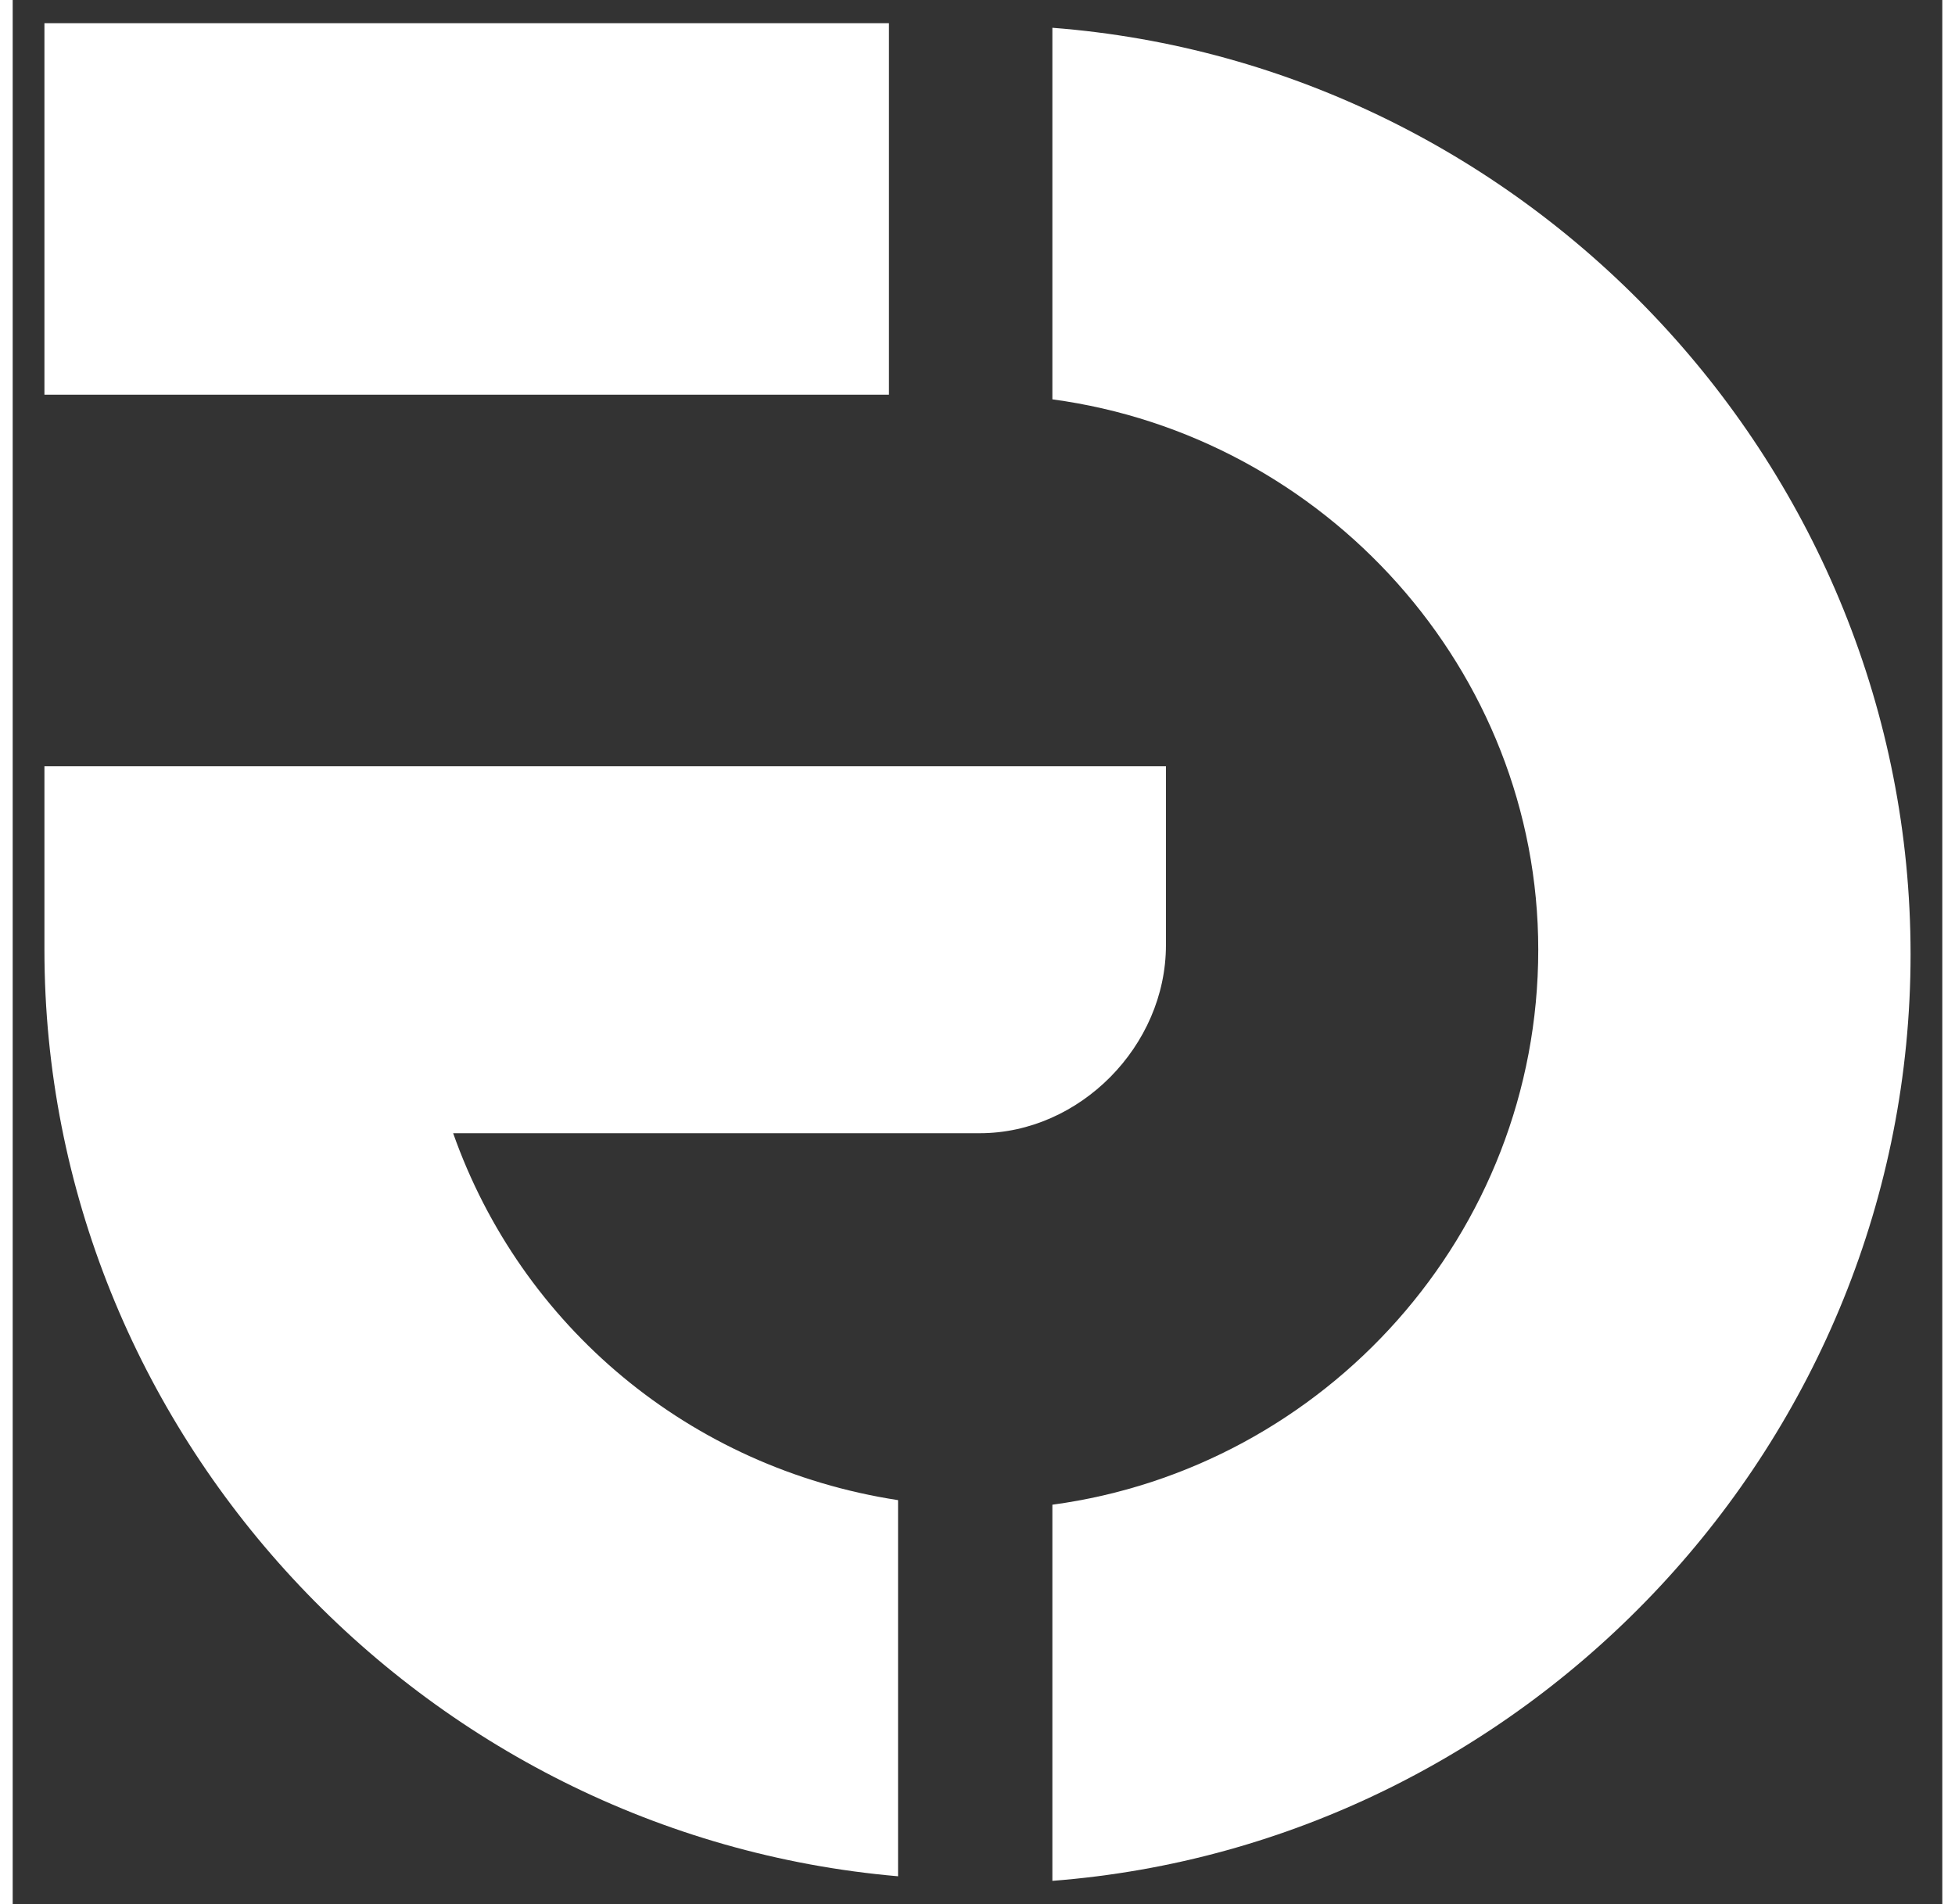
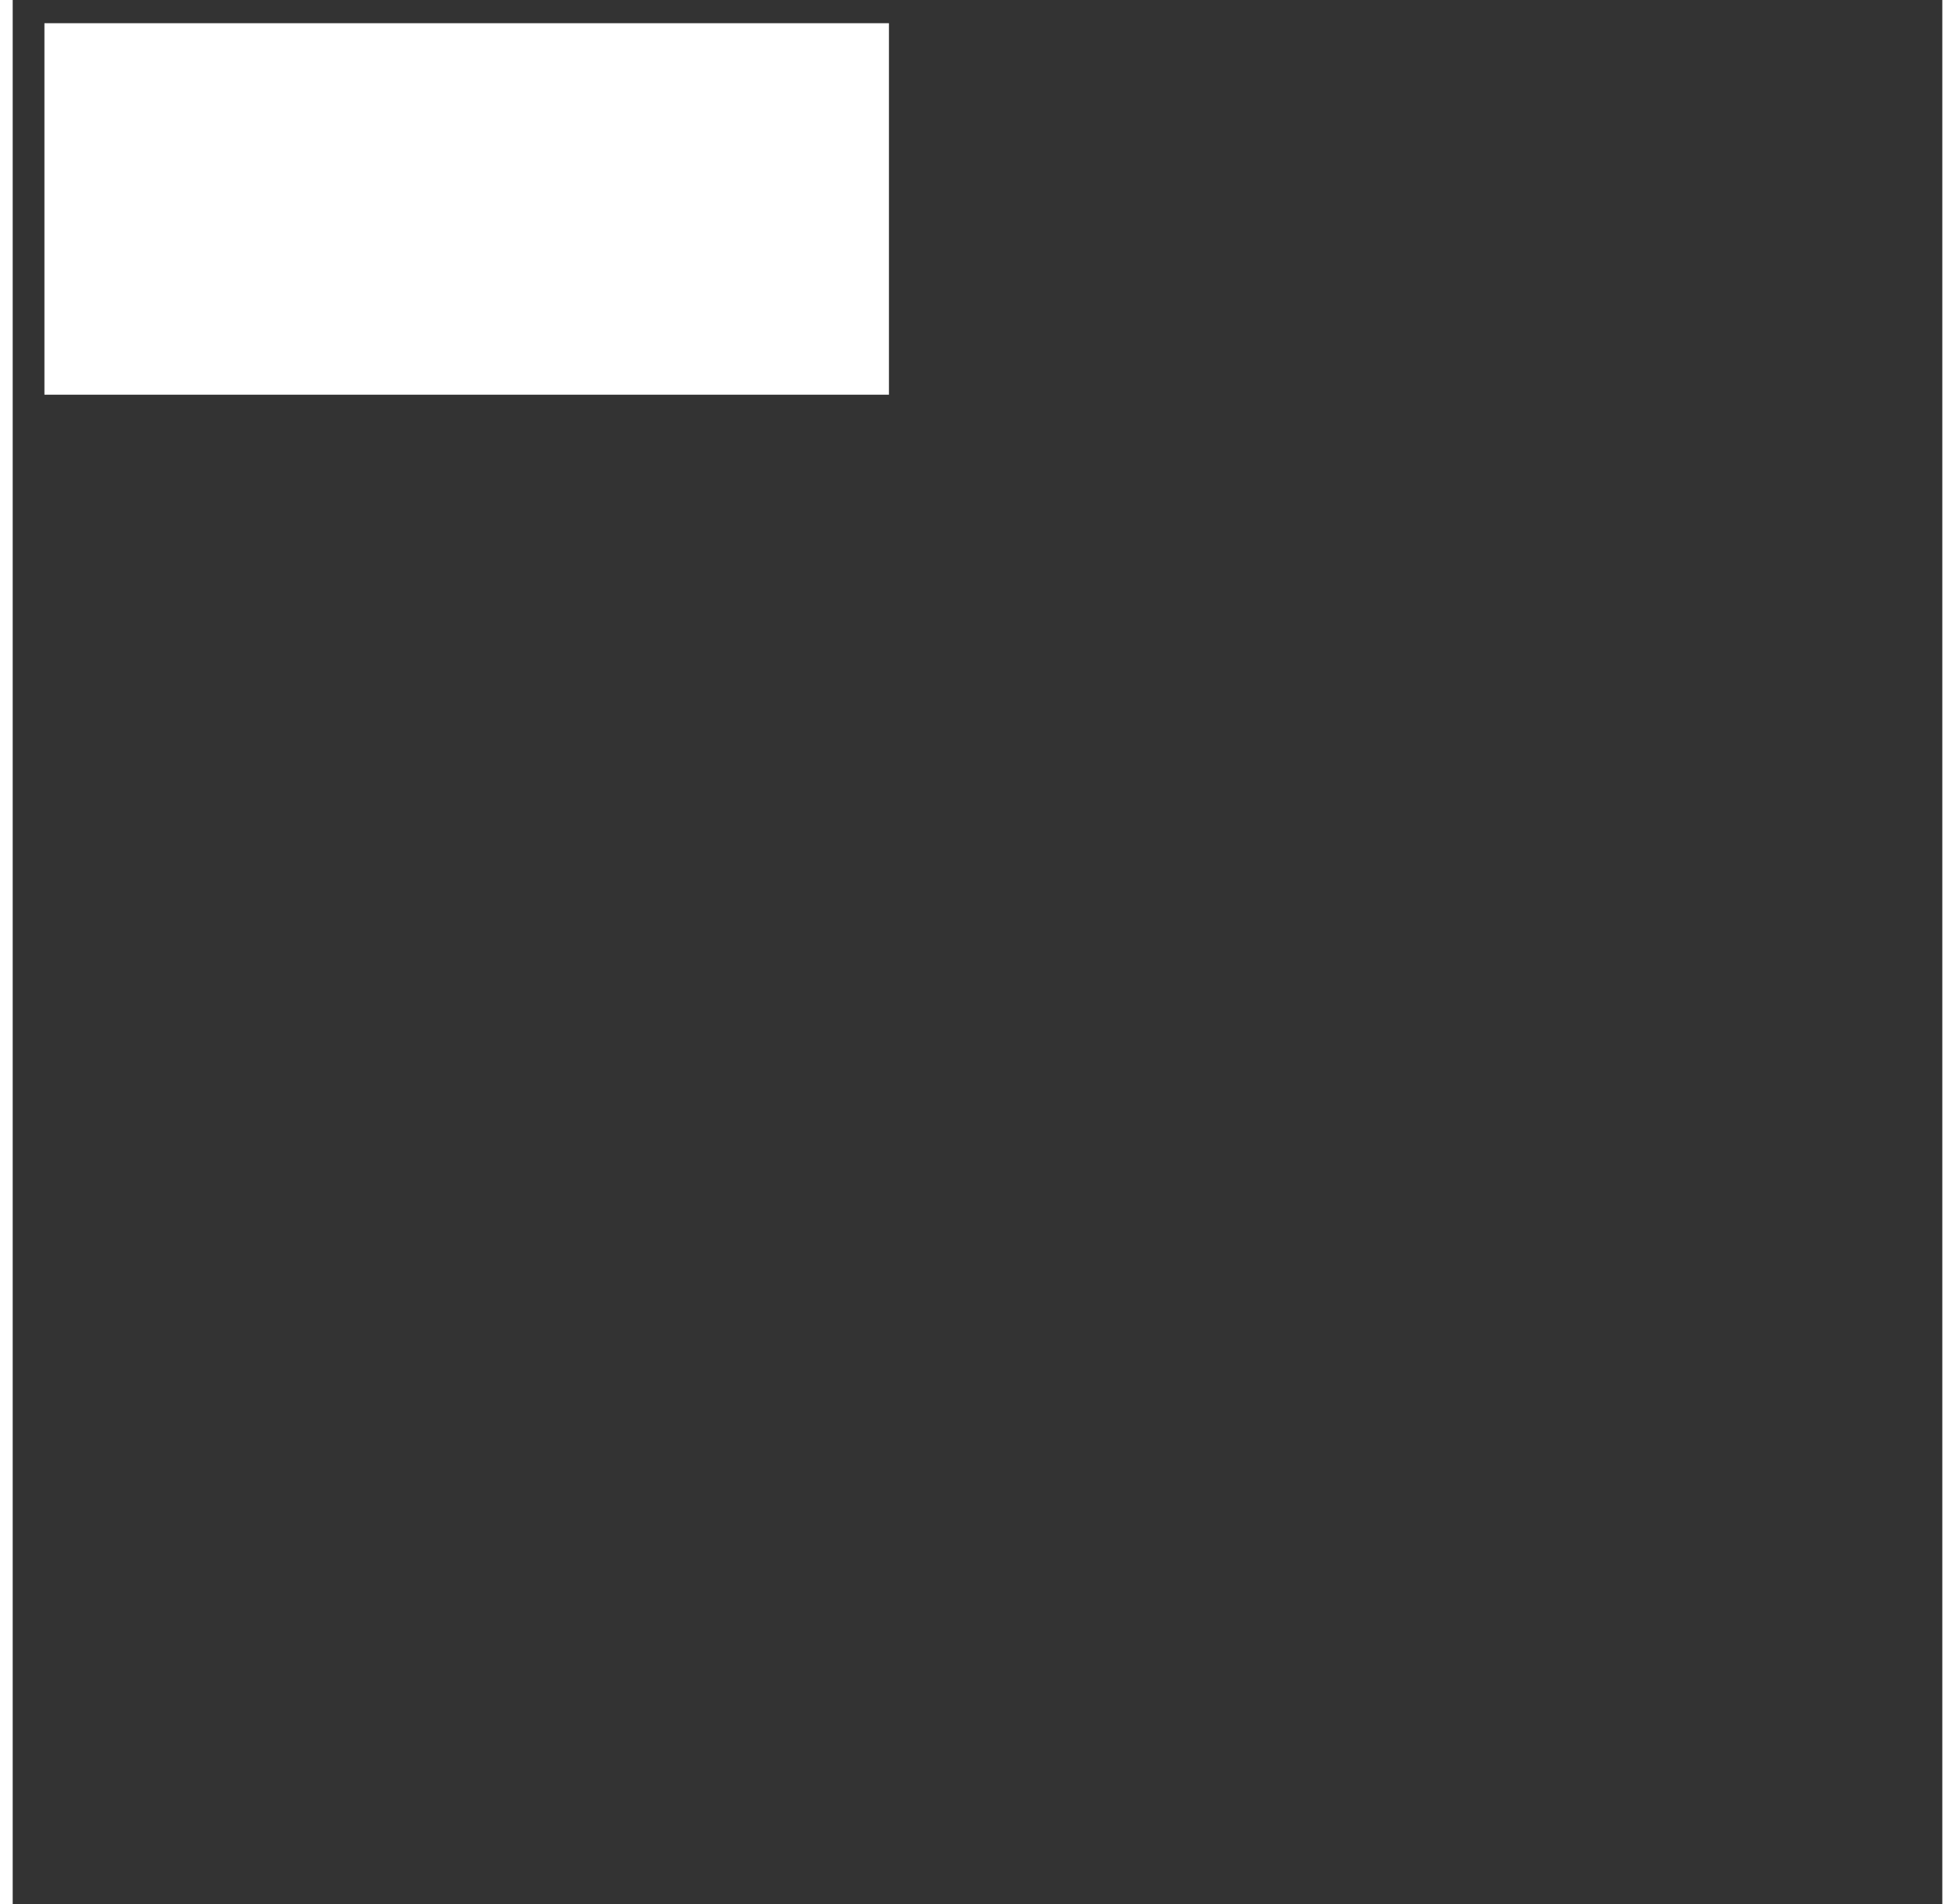
<svg xmlns="http://www.w3.org/2000/svg" width="77px" height="75px" viewBox="0 0 76 75" version="1.1">
  <rect x="0" y="0" width="76" height="75" fill="#333333" stroke="none" />
  <g id="surface1">
-     <path style=" stroke:none;fill-rule:nonzero;fill:rgb(100%,100%,100%);fill-opacity:1;" d="M 45.422 30.184 L 1.25 30.184 L 1.25 37.41 C 1.25 56.379 16.094 72.281 34.871 73.906 L 34.871 59.09 C 26.645 57.824 20.027 52.227 17.348 44.637 L 38.09 44.637 C 42.023 44.637 45.422 41.203 45.422 37.23 C 45.422 37.23 45.422 30.004 45.422 30.004 Z M 45.422 30.184 " />
    <path style=" stroke:none;fill-rule:nonzero;fill:rgb(100%,100%,100%);fill-opacity:1;" d="M 1.25 0.914 L 1.25 15.547 L 34.512 15.547 L 34.512 0.914 Z M 1.25 0.914 " />
-     <path style=" stroke:none;fill-rule:nonzero;fill:rgb(100%,100%,100%);fill-opacity:1;" d="M 74.75 37.59 C 74.75 18.438 59.727 2.539 40.949 1.094 L 40.949 15.73 C 51.68 17.176 60.086 26.387 60.086 37.41 C 60.086 48.613 51.68 57.824 40.949 59.27 L 40.949 74.086 C 59.727 72.641 74.75 56.742 74.75 37.59 Z M 74.75 37.59 " />
  </g>
</svg>